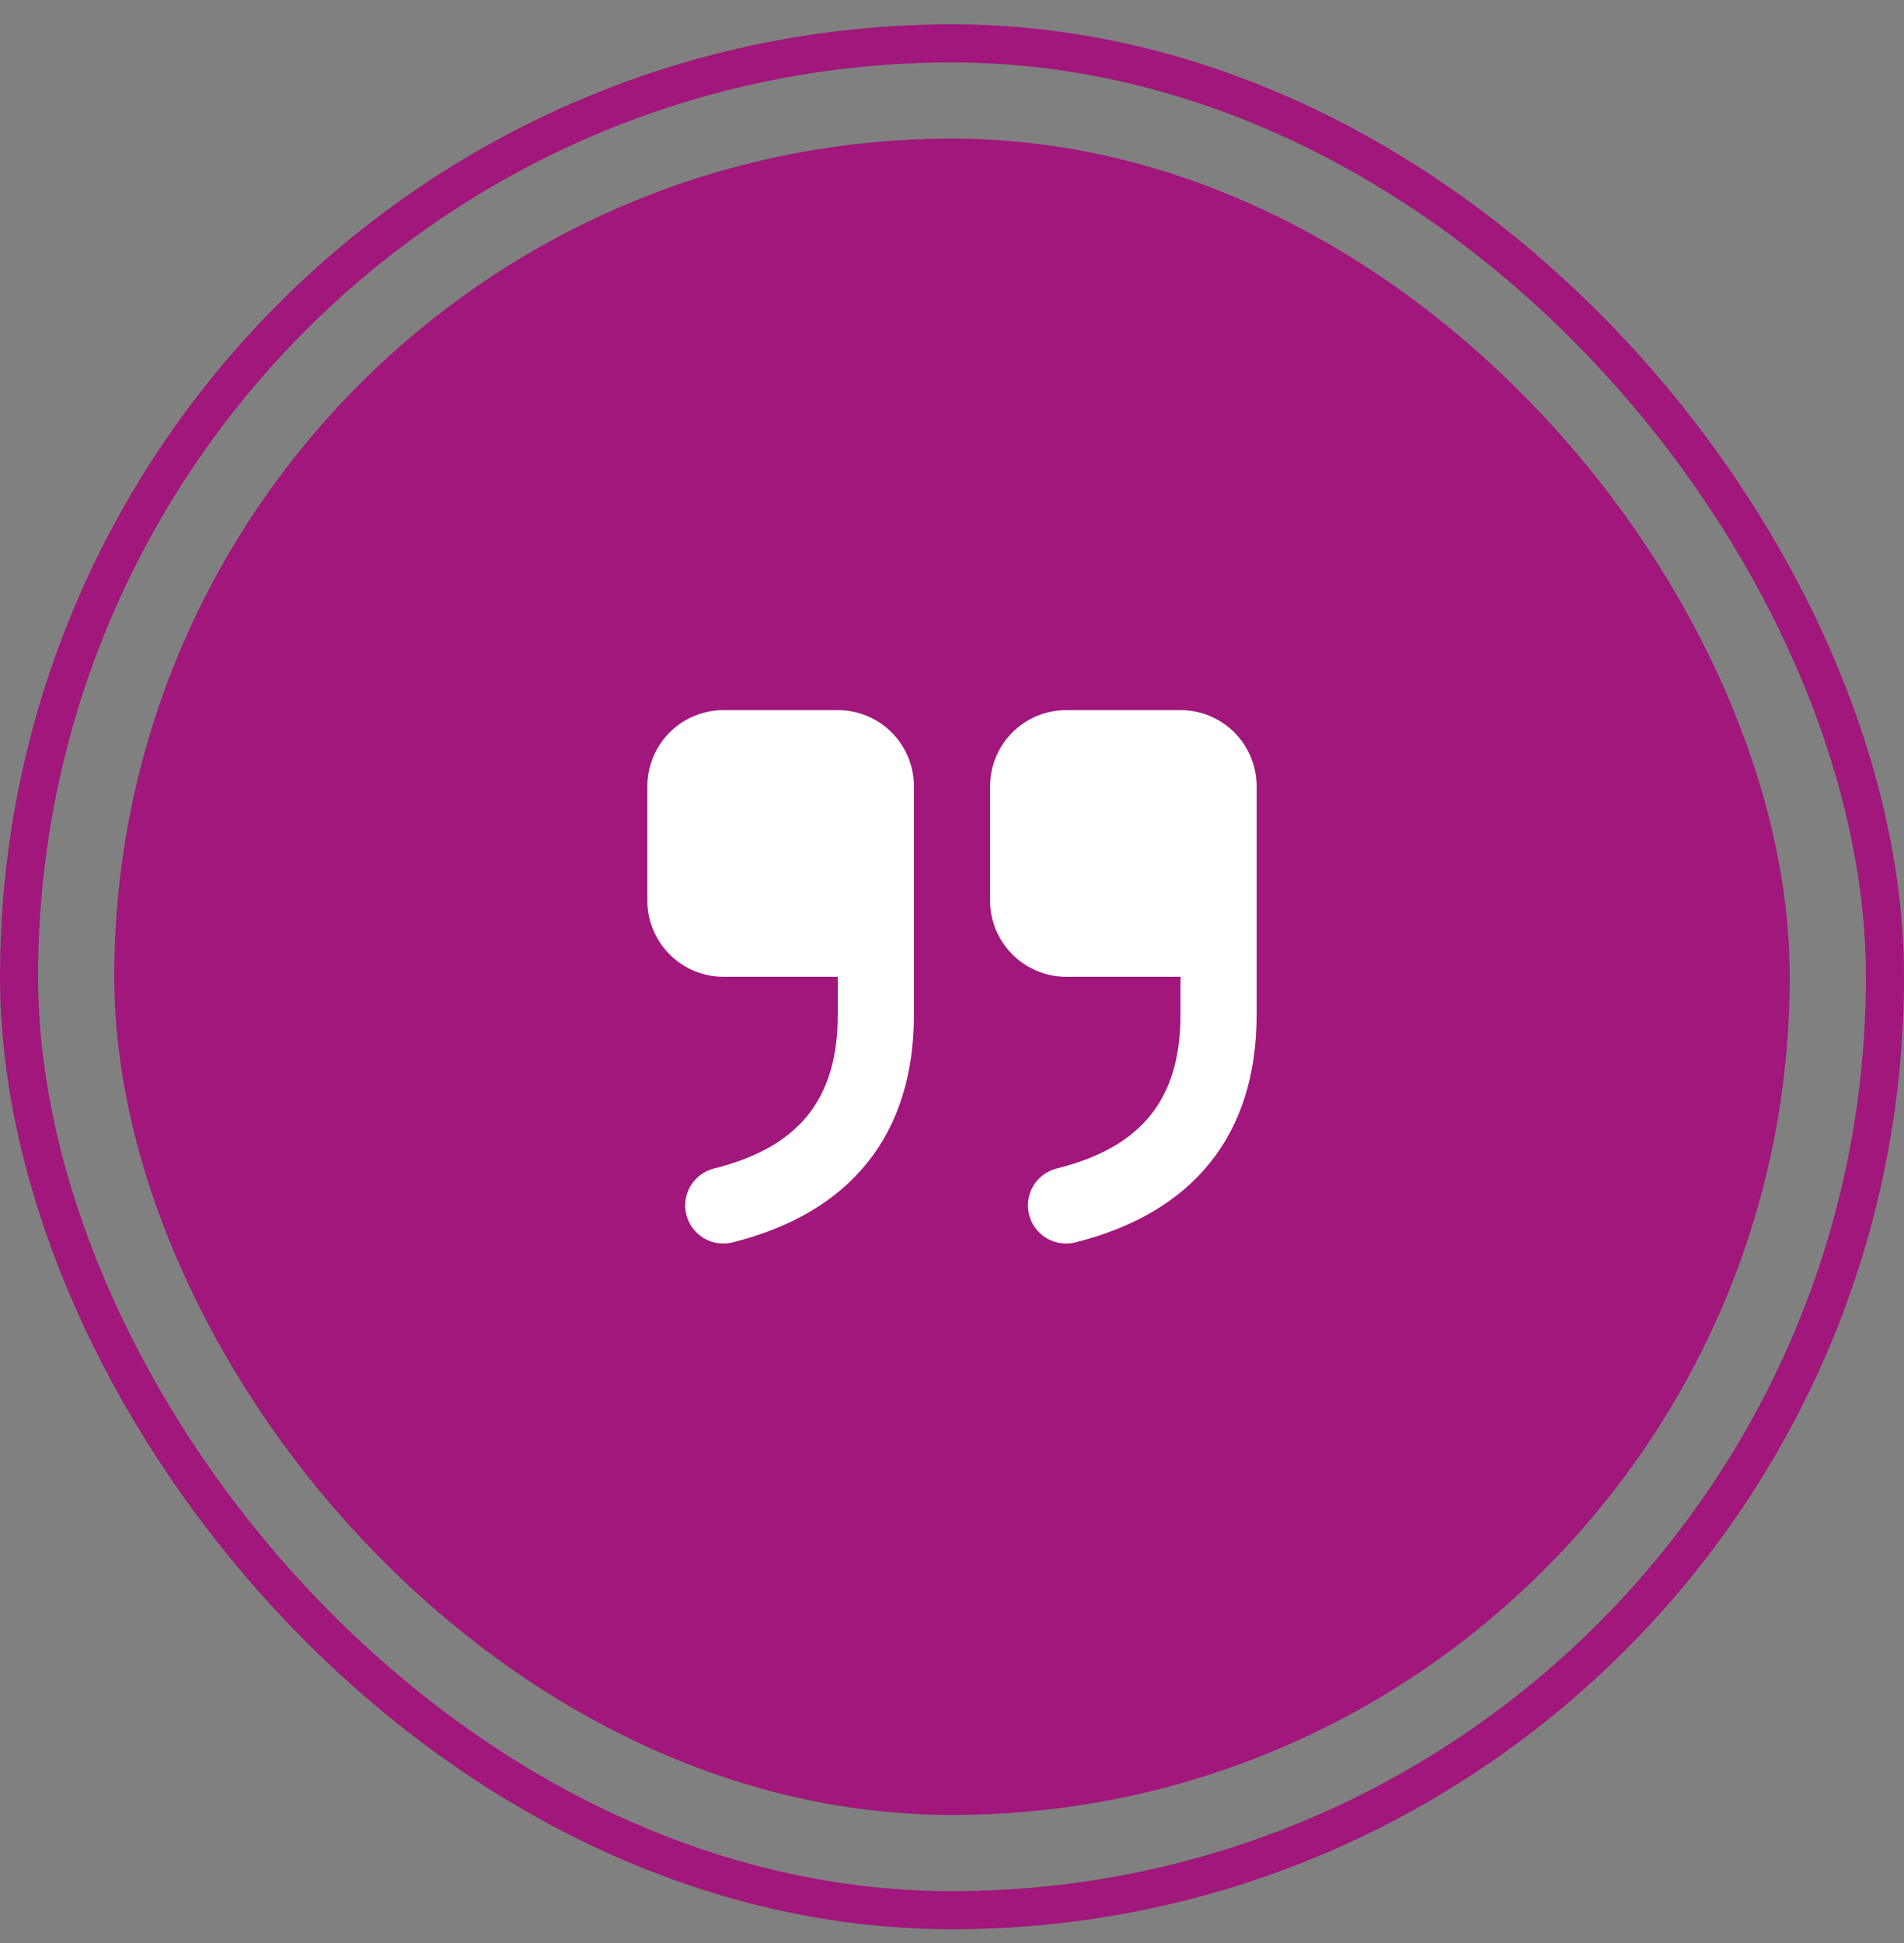
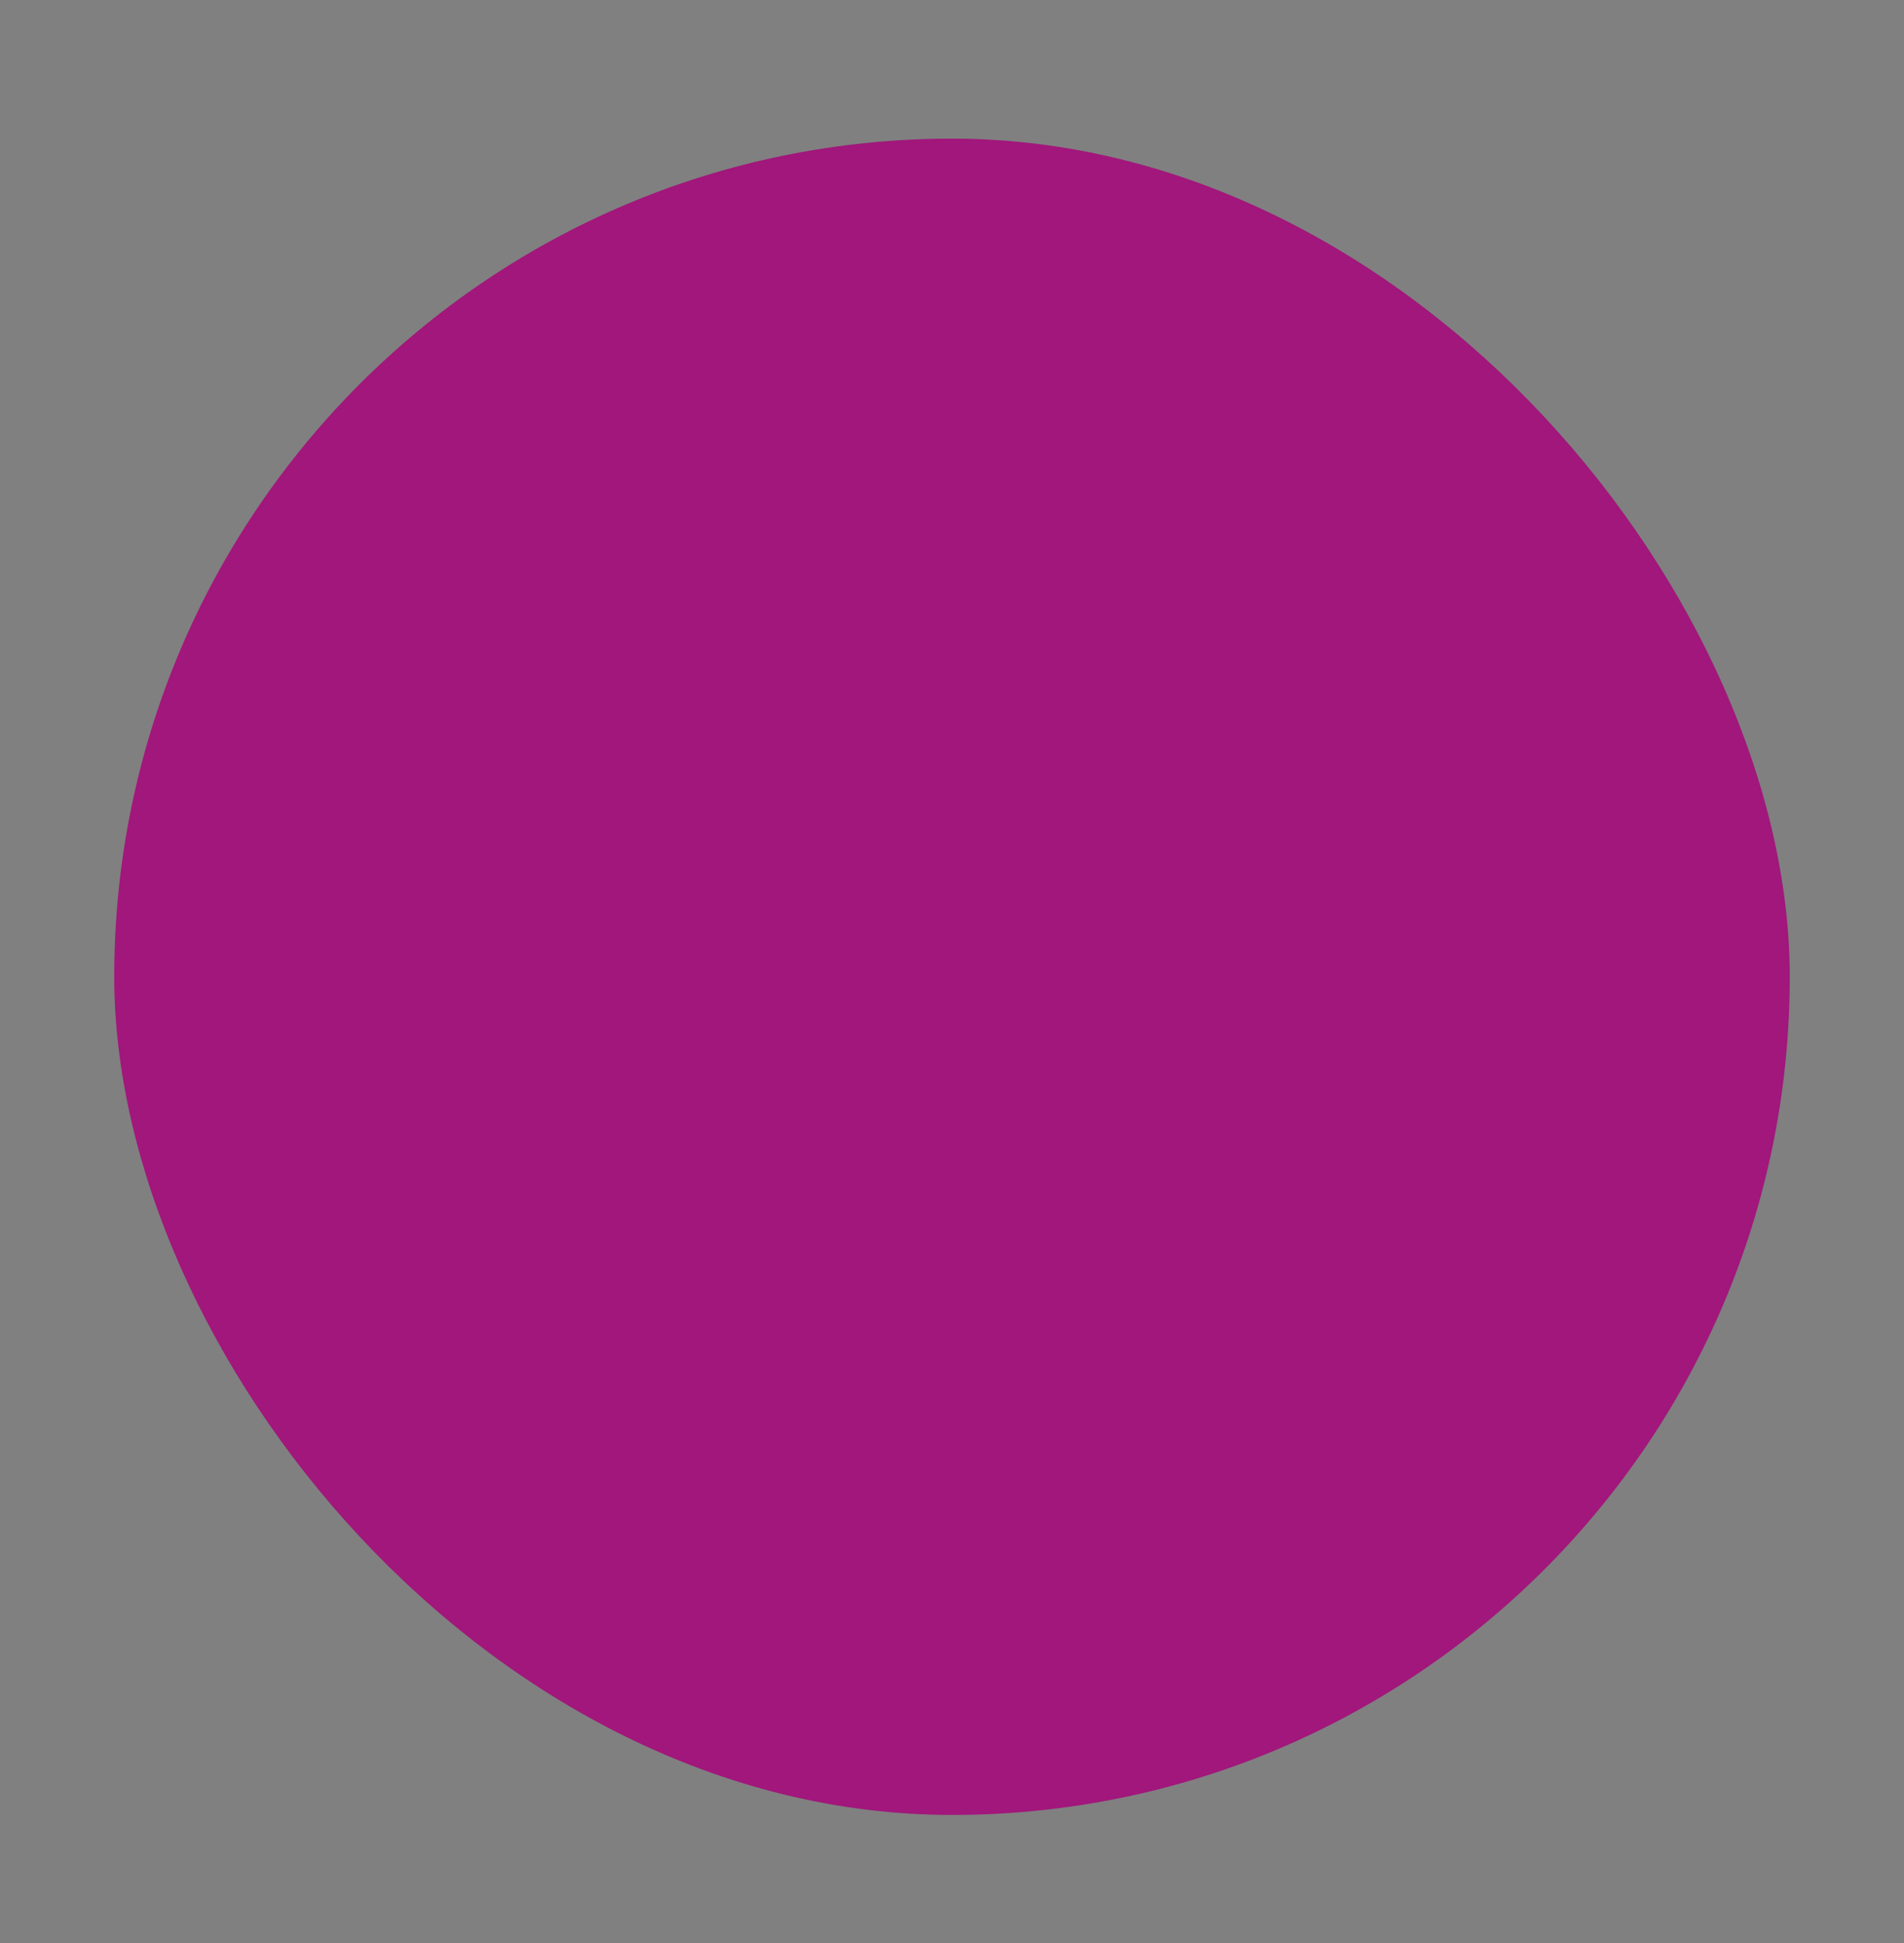
<svg xmlns="http://www.w3.org/2000/svg" width="50" height="51" viewBox="0 0 50 51" fill="none">
  <rect x="0" y="0" width="50" height="51" fill="#808080" stroke="none" />
-   <rect x="0.5" y="1.139" width="49" height="49" rx="24.5" stroke="#A1177B" />
  <rect x="3" y="3.639" width="44" height="44" rx="22" fill="#A1177B" />
-   <path d="M22 18.639C22.53 18.639 23.039 18.849 23.414 19.224C23.789 19.599 24 20.108 24 20.639V26.639C24 29.769 22.35 31.832 19.243 32.609C19.115 32.642 18.982 32.649 18.852 32.63C18.721 32.612 18.596 32.567 18.482 32.5C18.369 32.433 18.27 32.343 18.191 32.238C18.112 32.132 18.055 32.011 18.023 31.883C17.991 31.755 17.985 31.622 18.004 31.492C18.024 31.361 18.069 31.236 18.137 31.123C18.205 31.01 18.295 30.912 18.402 30.834C18.508 30.756 18.629 30.7 18.757 30.669C20.984 30.112 22 28.842 22 26.639V25.639H19C18.495 25.639 18.009 25.448 17.64 25.105C17.27 24.762 17.043 24.292 17.005 23.789L17 23.639V20.639C17 20.108 17.211 19.599 17.586 19.224C17.961 18.849 18.47 18.639 19 18.639H22ZM31 18.639C31.53 18.639 32.039 18.849 32.414 19.224C32.789 19.599 33 20.108 33 20.639V26.639C33 29.769 31.35 31.832 28.243 32.609C28.115 32.642 27.982 32.649 27.852 32.63C27.721 32.612 27.596 32.567 27.482 32.5C27.369 32.433 27.27 32.343 27.191 32.238C27.112 32.132 27.055 32.011 27.023 31.883C26.991 31.755 26.985 31.622 27.004 31.492C27.024 31.361 27.069 31.236 27.137 31.123C27.205 31.01 27.295 30.912 27.402 30.834C27.508 30.756 27.629 30.7 27.757 30.669C29.984 30.112 31 28.842 31 26.639V25.639H28C27.495 25.639 27.009 25.448 26.64 25.105C26.27 24.762 26.043 24.292 26.005 23.789L26 23.639V20.639C26 20.108 26.211 19.599 26.586 19.224C26.961 18.849 27.47 18.639 28 18.639H31Z" fill="white" />
</svg>